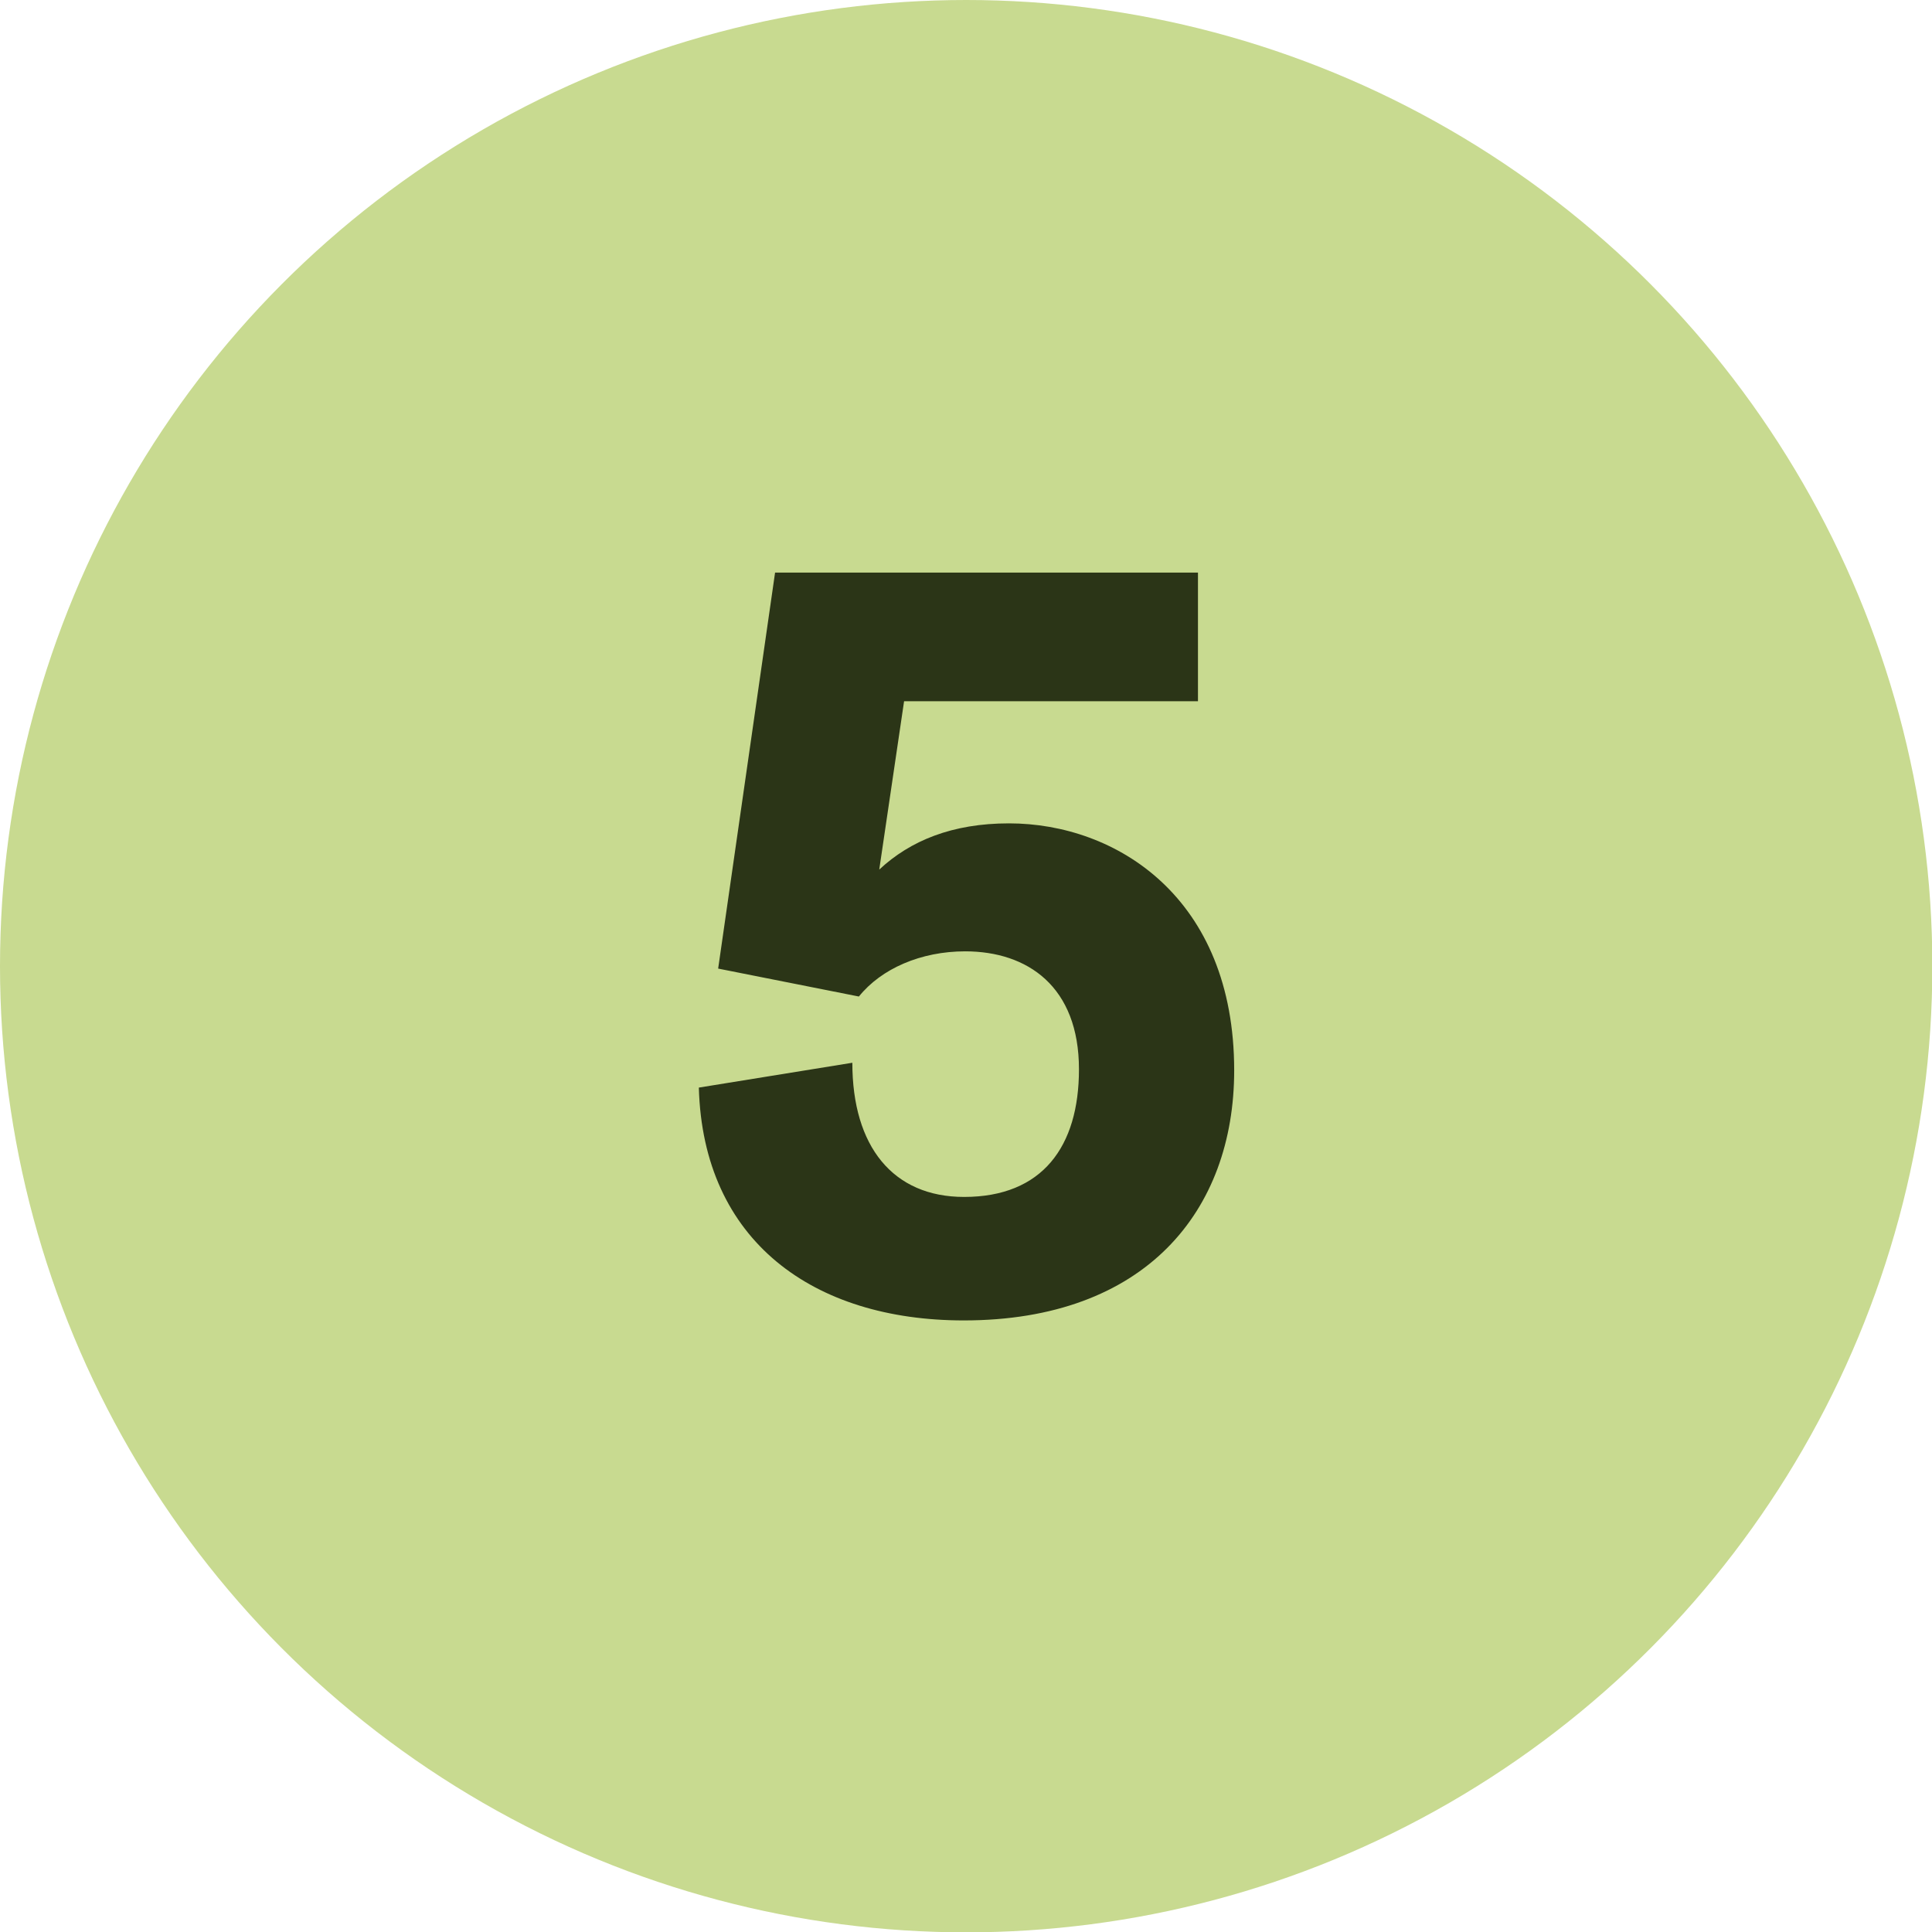
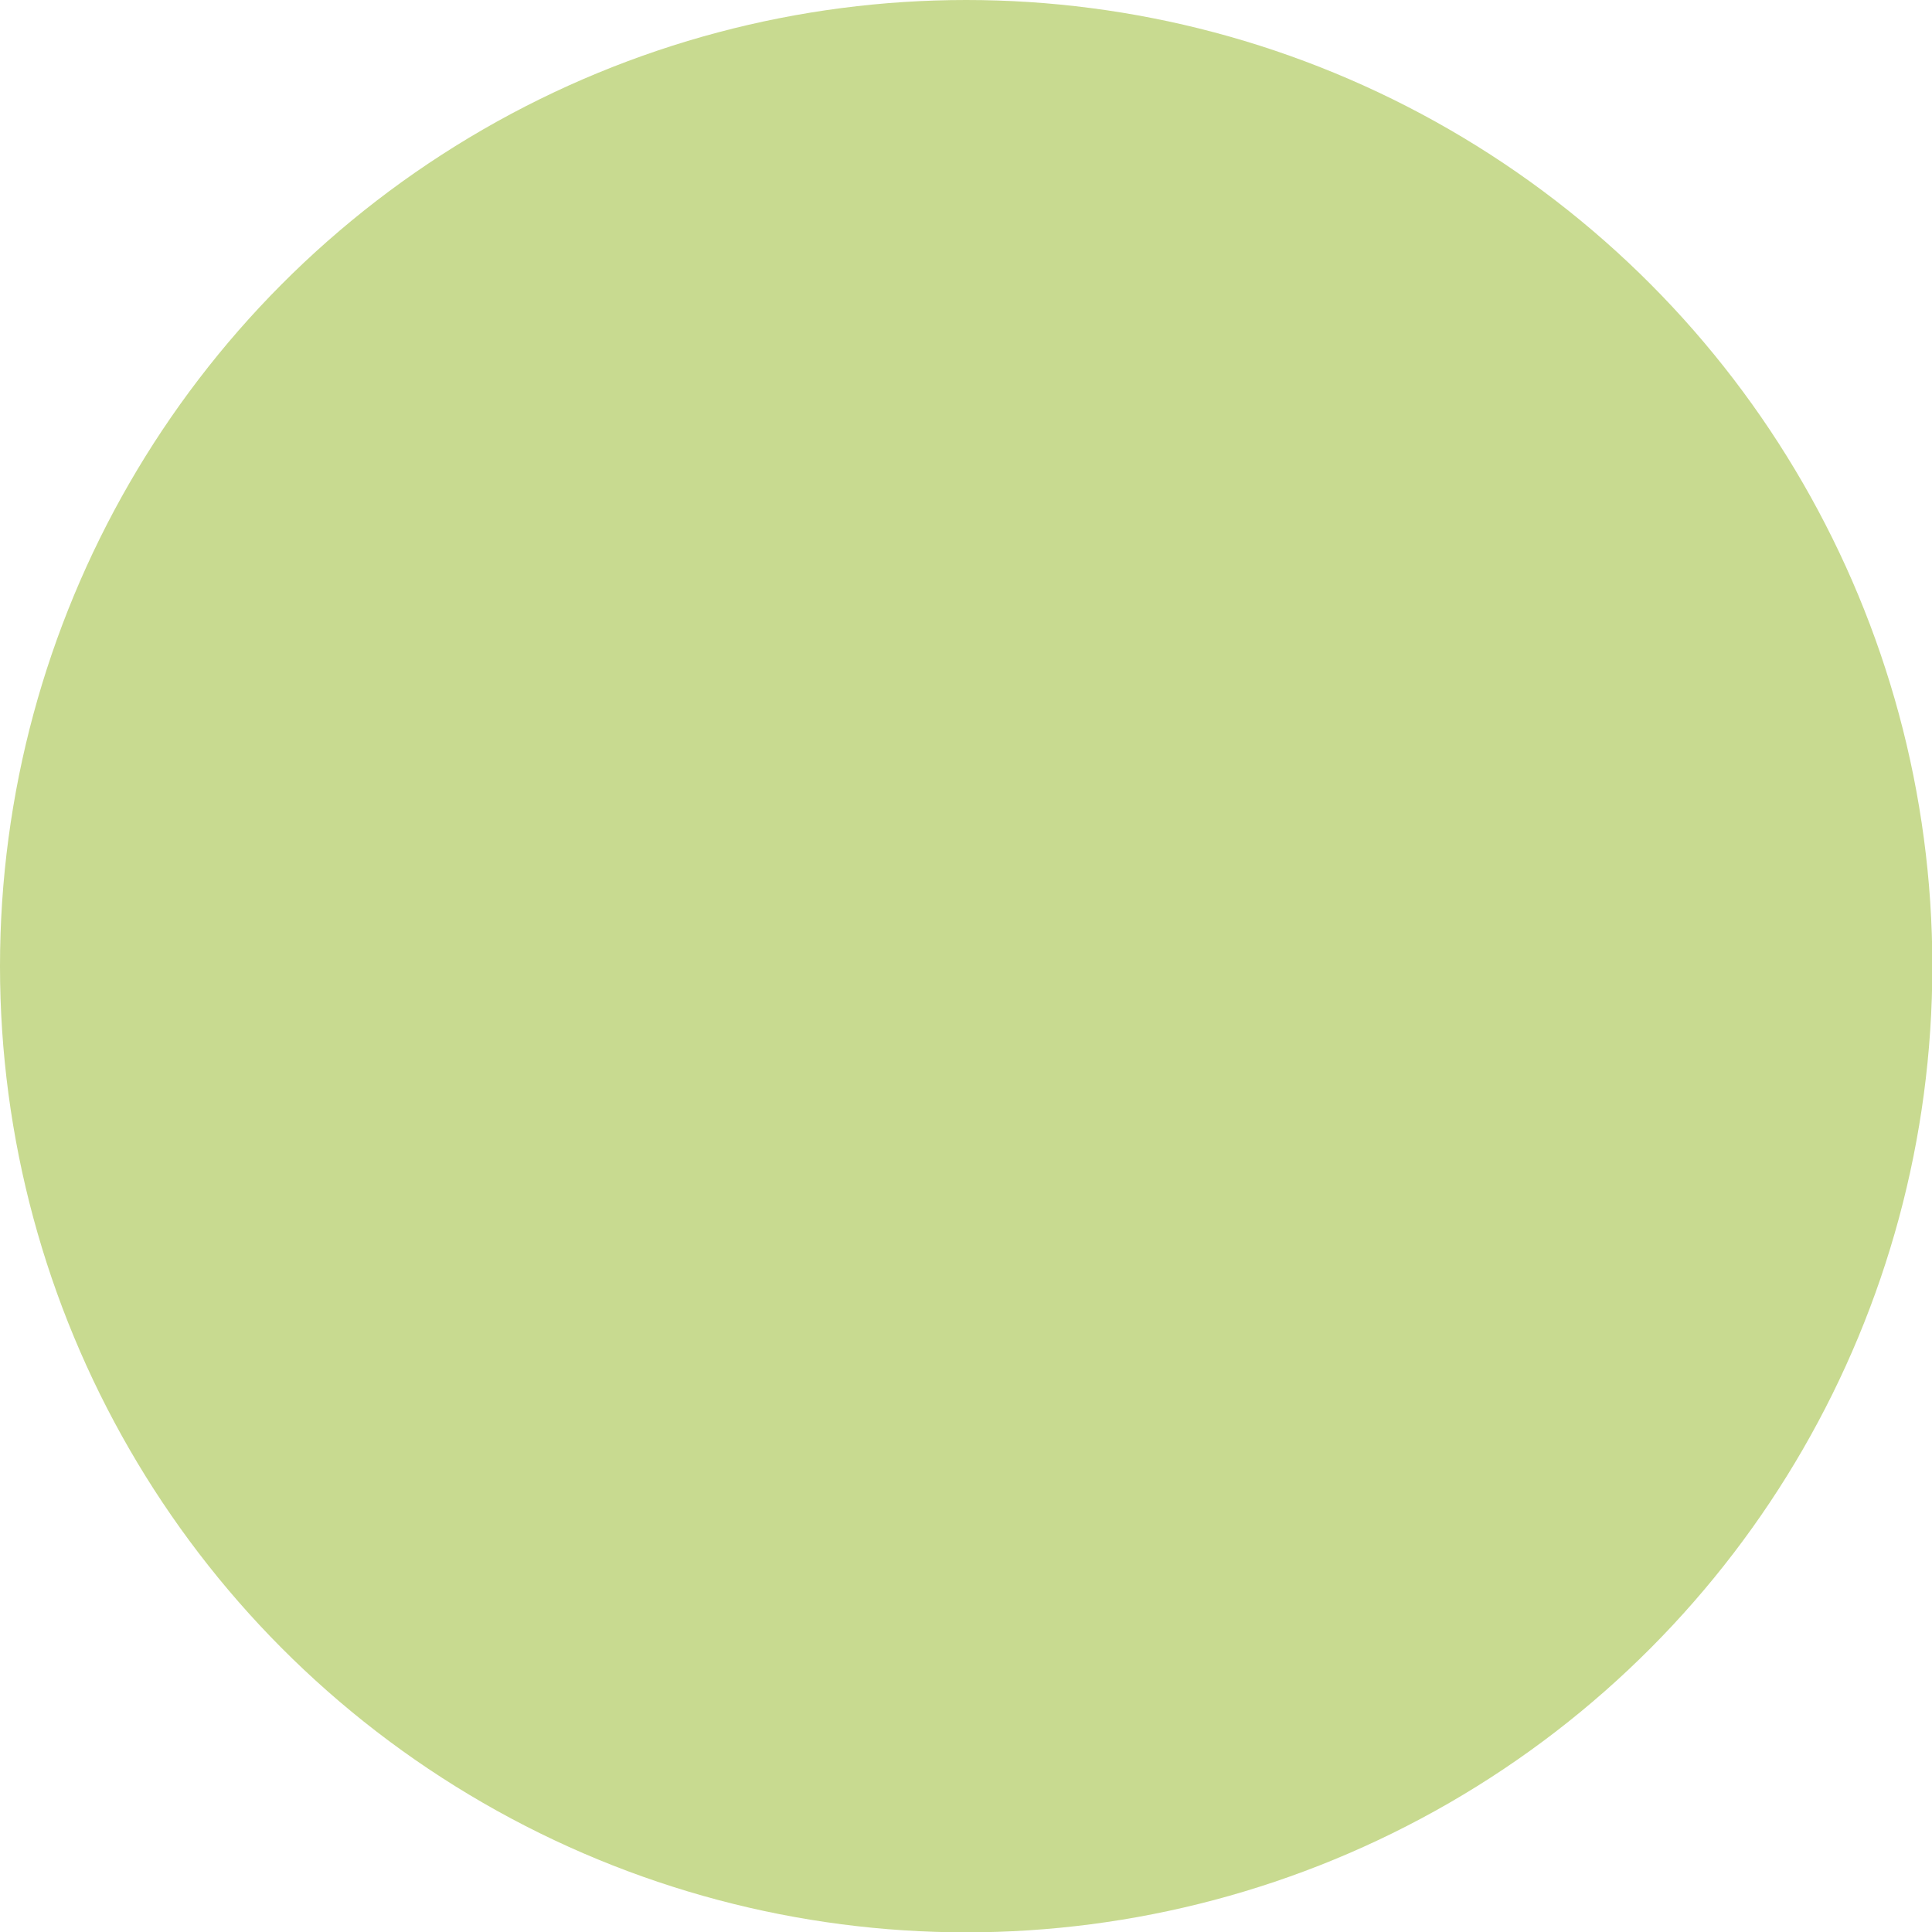
<svg xmlns="http://www.w3.org/2000/svg" id="Capa_1" data-name="Capa 1" viewBox="0 0 56.01 56.01">
  <defs>
    <style>
      .cls-1 {
        fill: #c8da90;
      }

      .cls-2 {
        fill: #2b3517;
      }
    </style>
  </defs>
  <circle class="cls-1" cx="28.01" cy="28.01" r="28.01" />
-   <path class="cls-2" d="M35.78,31.03c0,4.08-2.58,7.25-7.84,7.25-4.36,0-7.56-2.3-7.68-6.75l4.45-.72c0,2.43,1.18,3.89,3.24,3.89,2.27,0,3.33-1.46,3.33-3.7,0-2.4-1.49-3.42-3.3-3.42-1.28,0-2.43.5-3.08,1.31l-4.08-.81,1.65-11.48h12.26v3.73h-8.52l-.72,4.88c.9-.84,2.12-1.34,3.76-1.34,3.11,0,6.53,2.15,6.53,7.16Z" />
</svg>